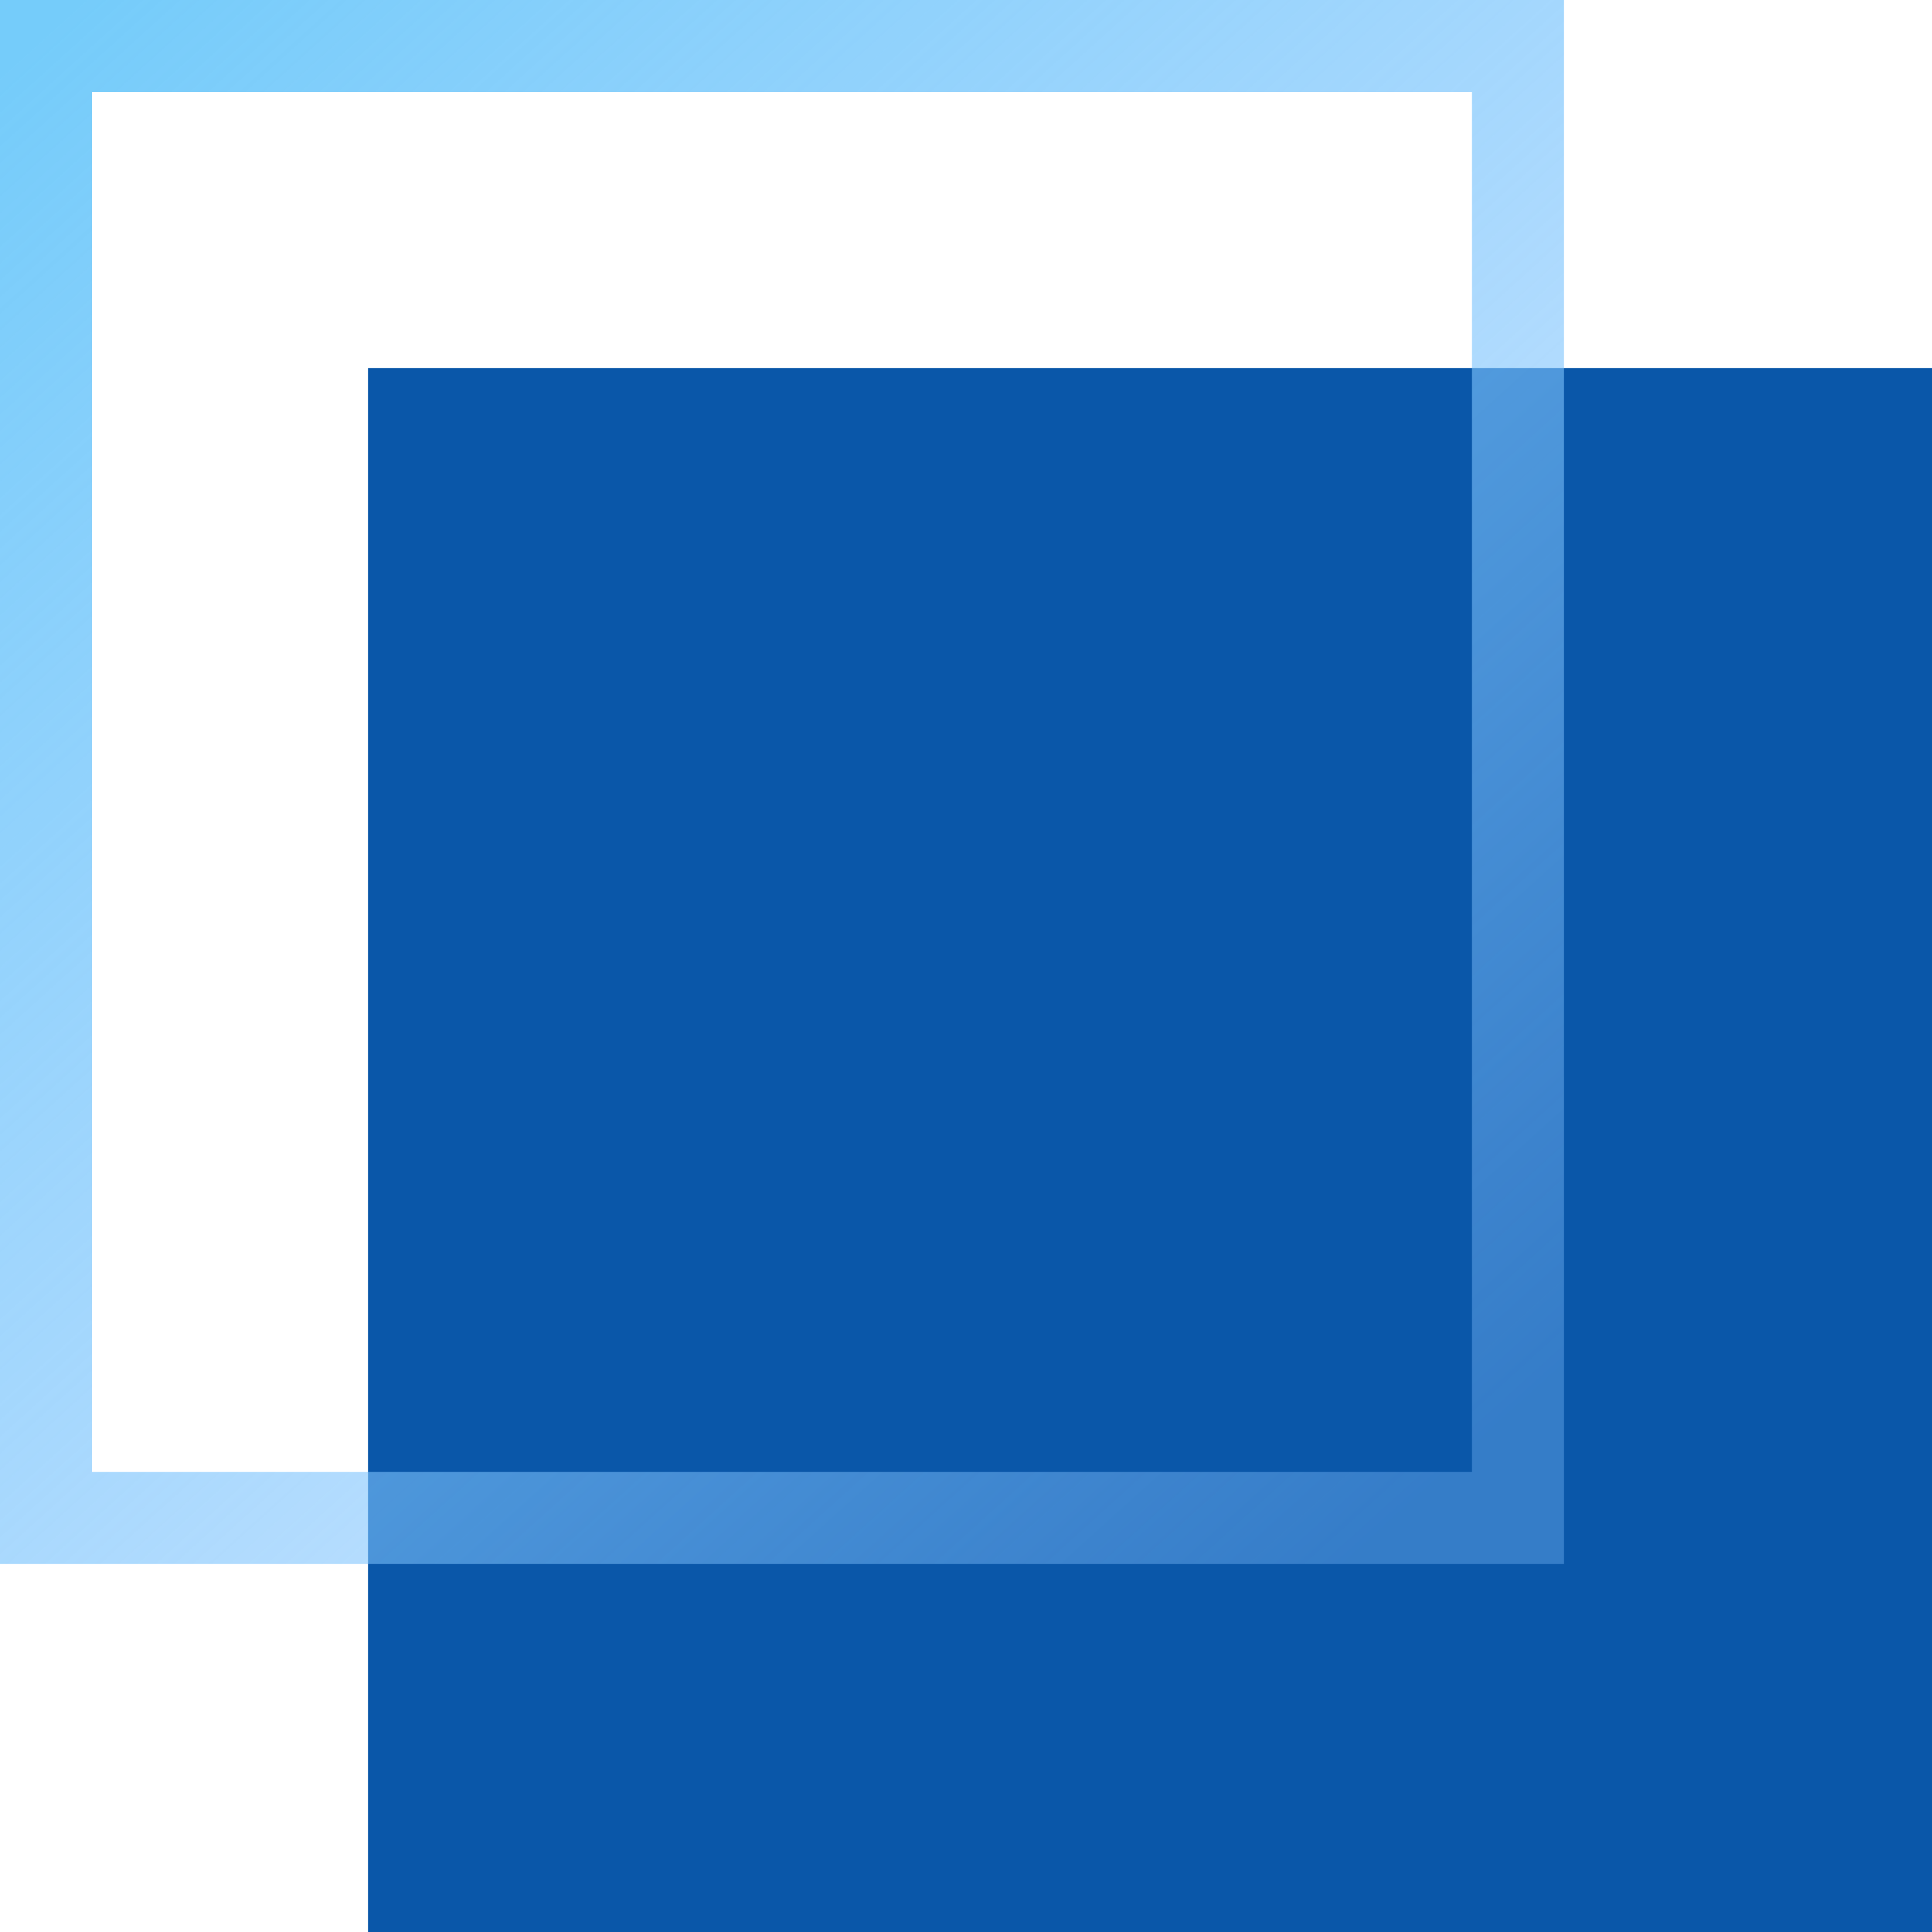
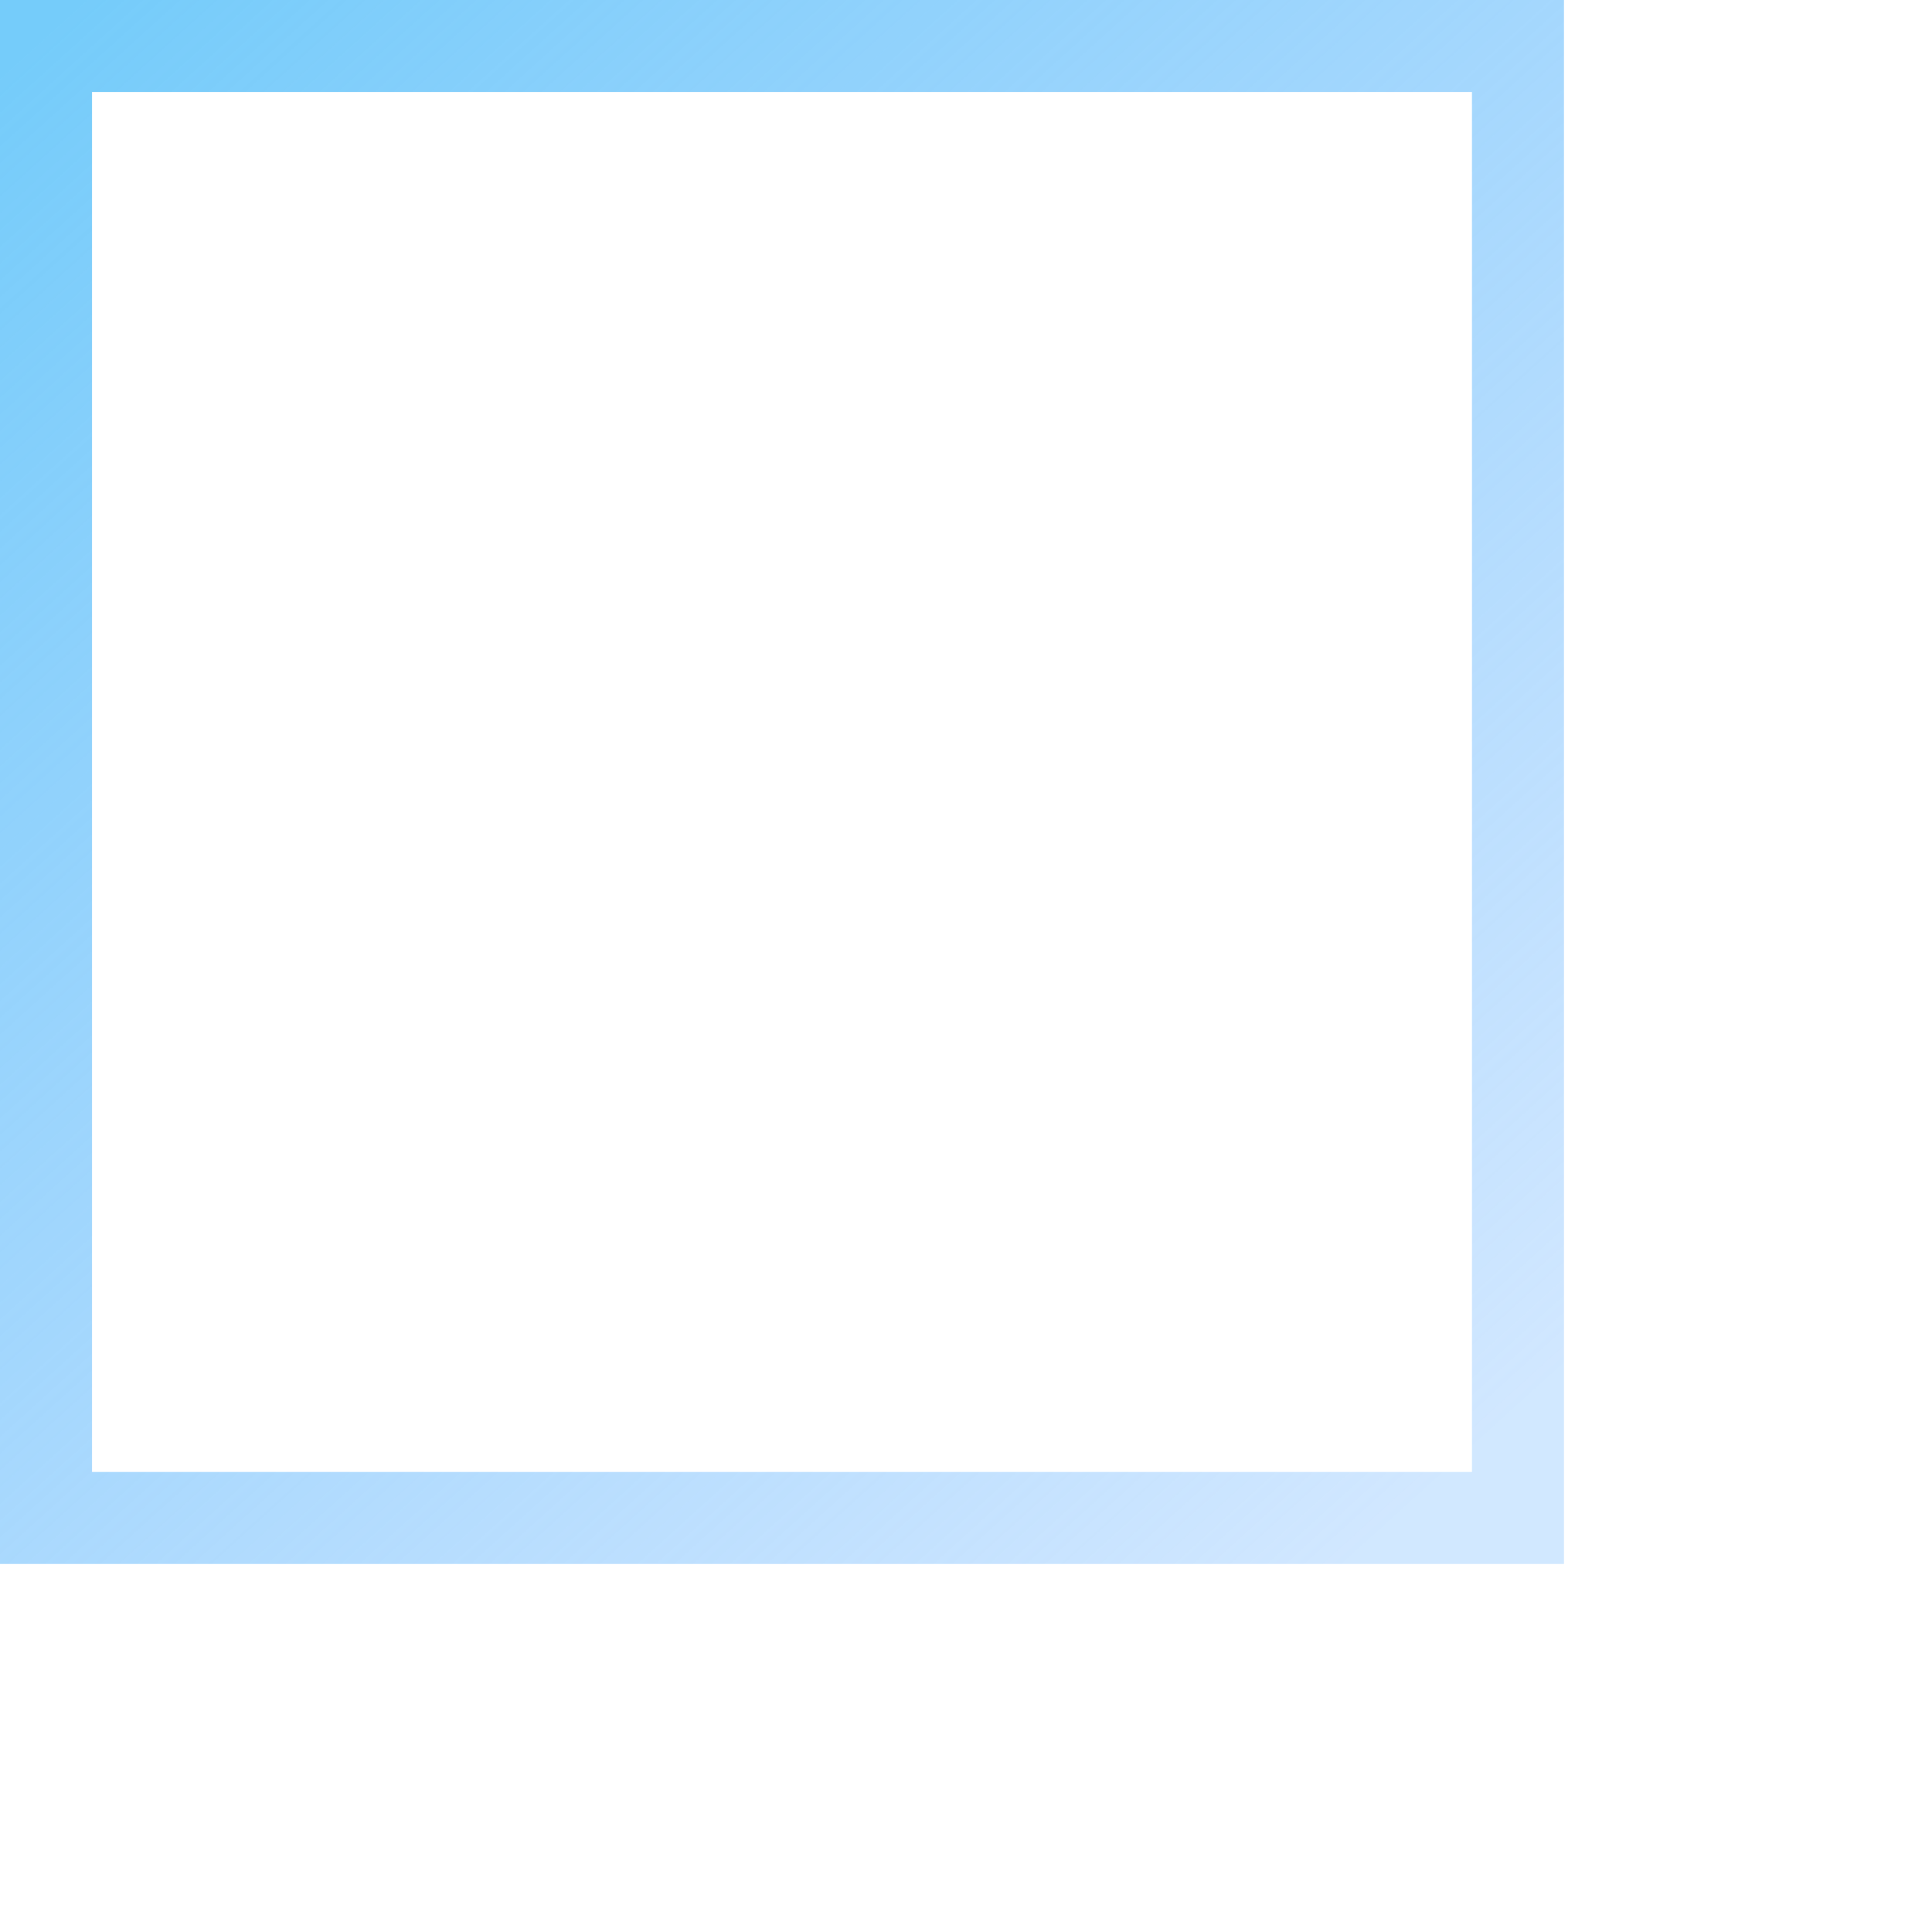
<svg xmlns="http://www.w3.org/2000/svg" fill="none" version="1.1" width="21" height="21" viewBox="0 0 21 21">
  <defs>
    <linearGradient x1="1" y1="6.938893903907228e-17" x2="0.095" y2="1" id="master_svg0_0_1233">
      <stop offset="0%" stop-color="#75CCFA" stop-opacity="1" />
      <stop offset="100%" stop-color="#81BEFF" stop-opacity="0.366" />
    </linearGradient>
  </defs>
  <g>
    <g>
-       <path d="M4 4C4 4 4 4 4 4L21 4C21 4 21 4 21 4L21 21C21 21 21 21 21 21L4 21C4 21 4 21 4 21Z" fill="#0A57A9" fill-opacity="1" />
-     </g>
+       </g>
    <g transform="matrix(-1,0,0,1,34,0)">
      <path d="M17.5 0.5C17.5 0.5 17.5 0.5 17.5 0.5L33.5 0.5C33.5 0.5 33.5 0.5 33.5 0.5L33.5 16.5C33.5 16.5 33.5 16.5 33.5 16.5L17.5 16.5C17.5 16.5 17.5 16.5 17.5 16.5Z" stroke="url(#master_svg0_0_1233)" fill-opacity="0" fill="none" stroke-width="1" />
    </g>
  </g>
</svg>